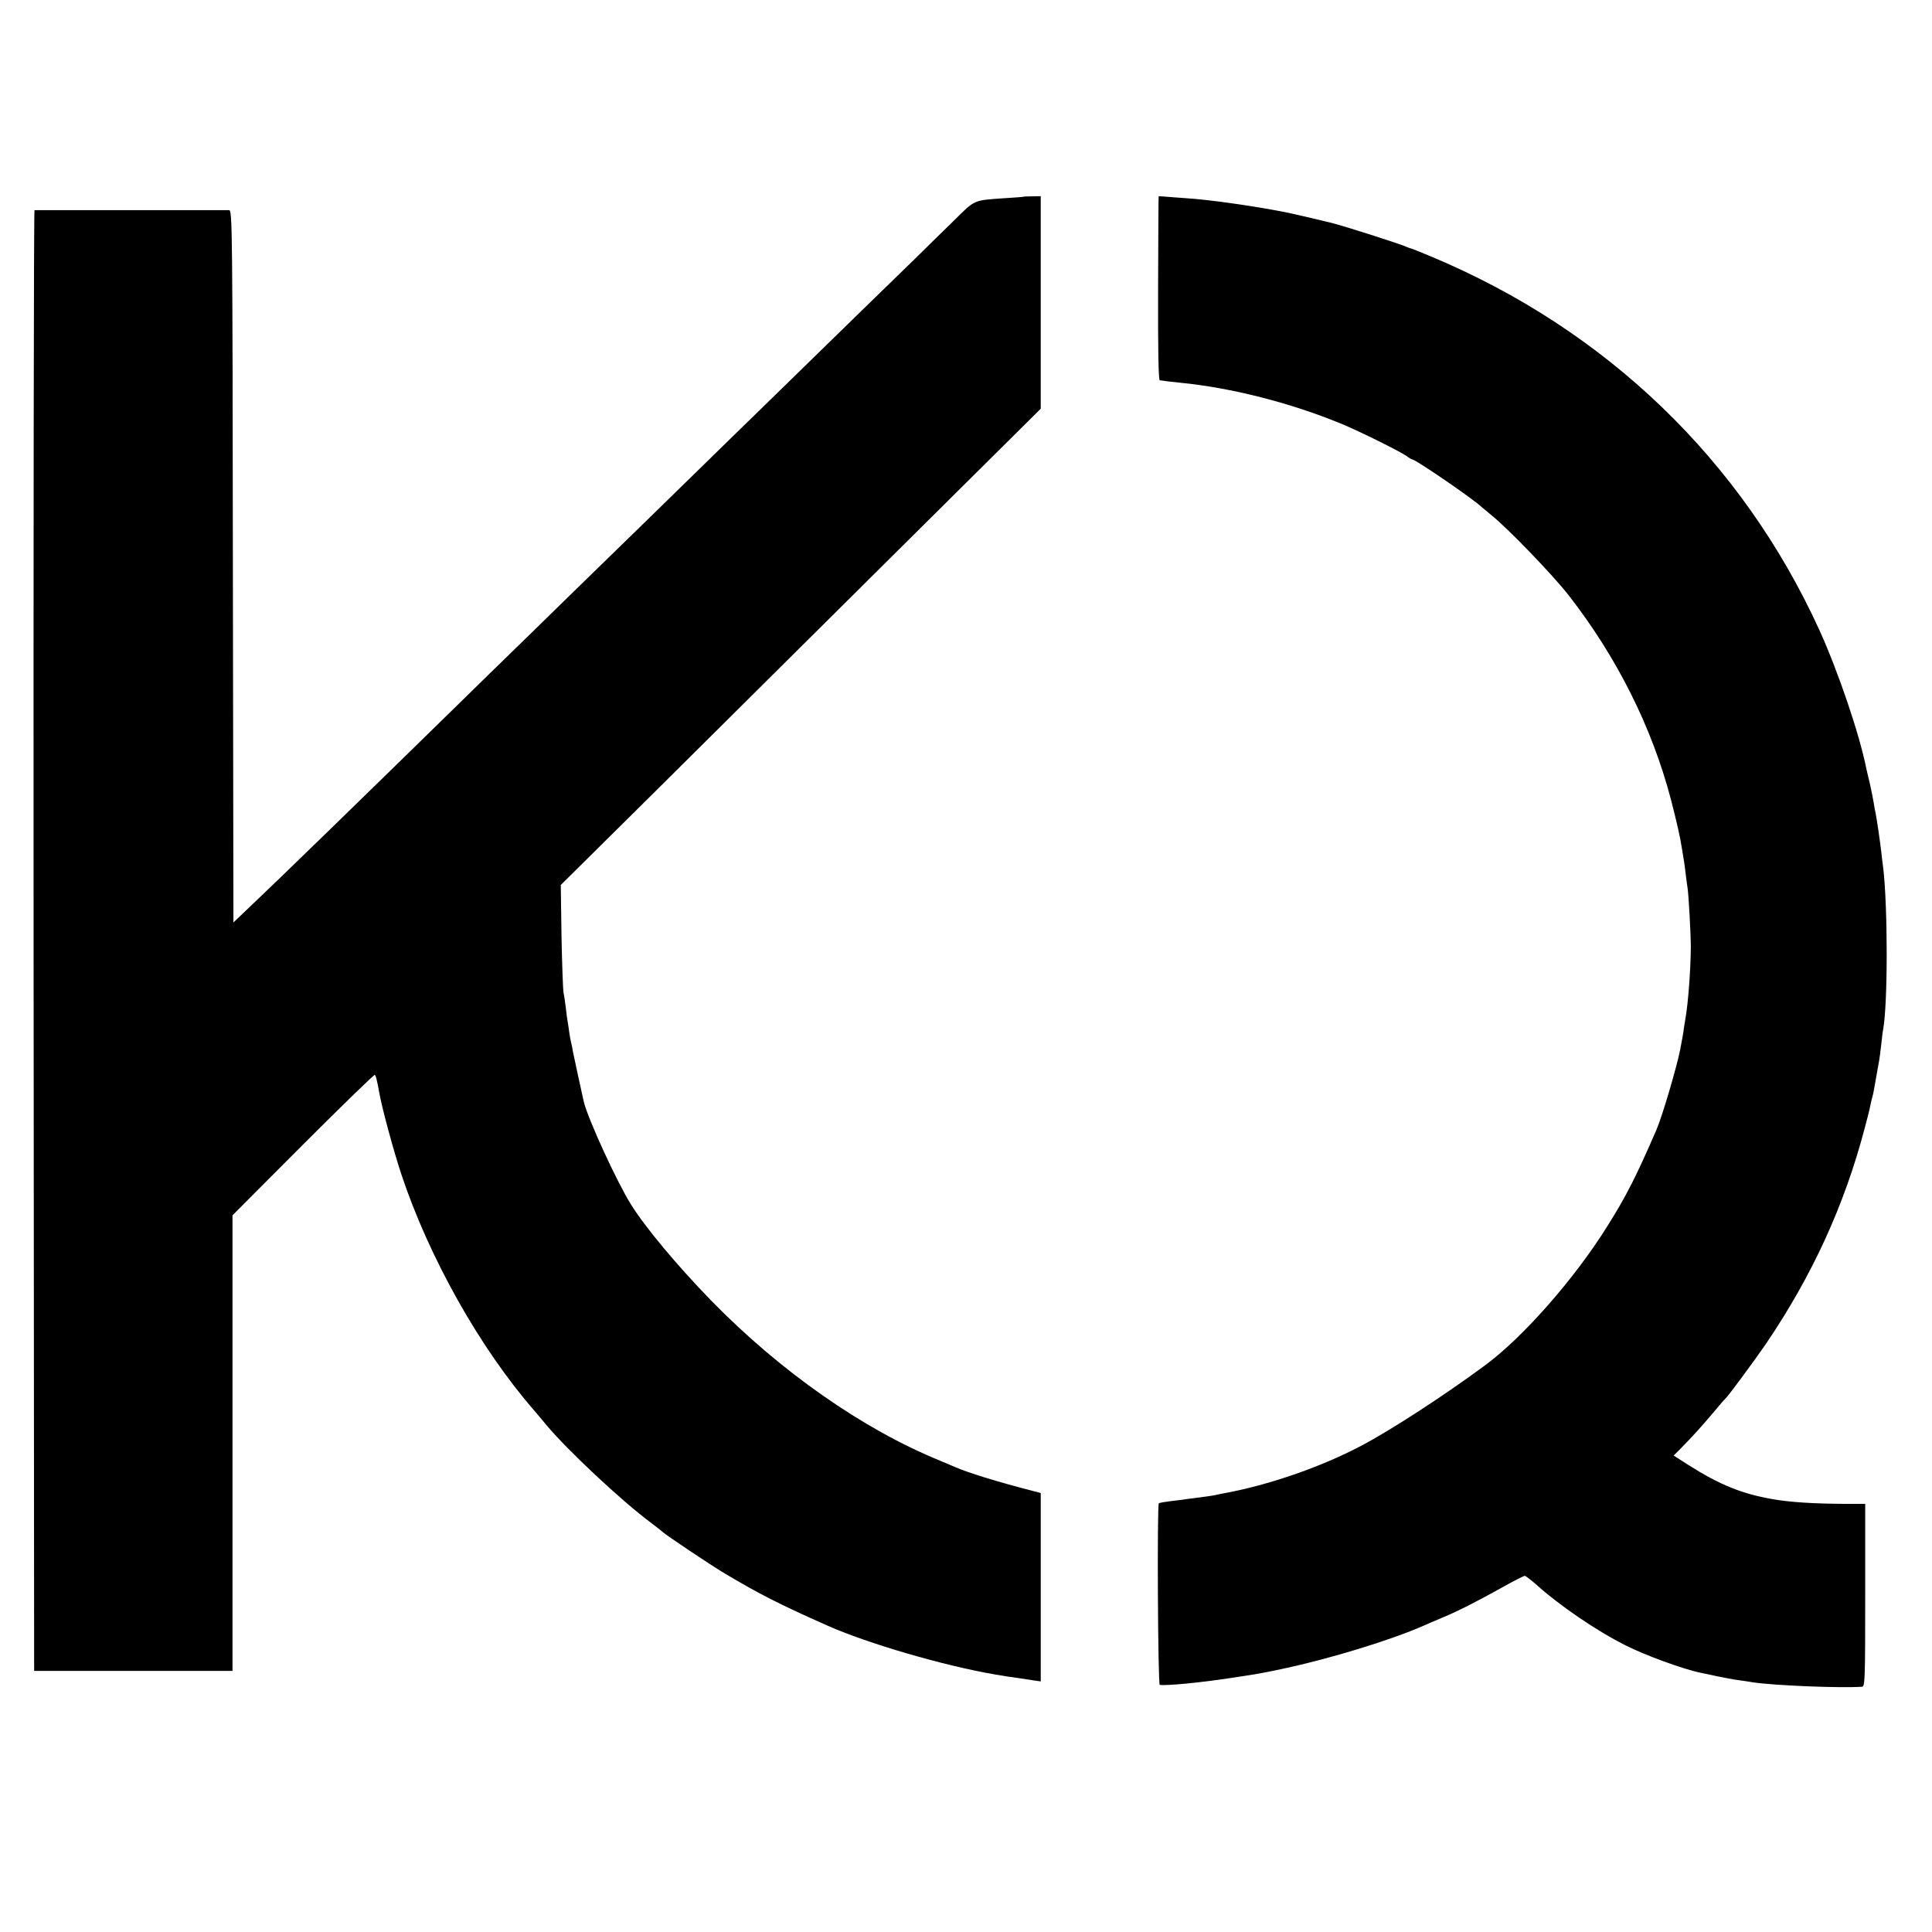
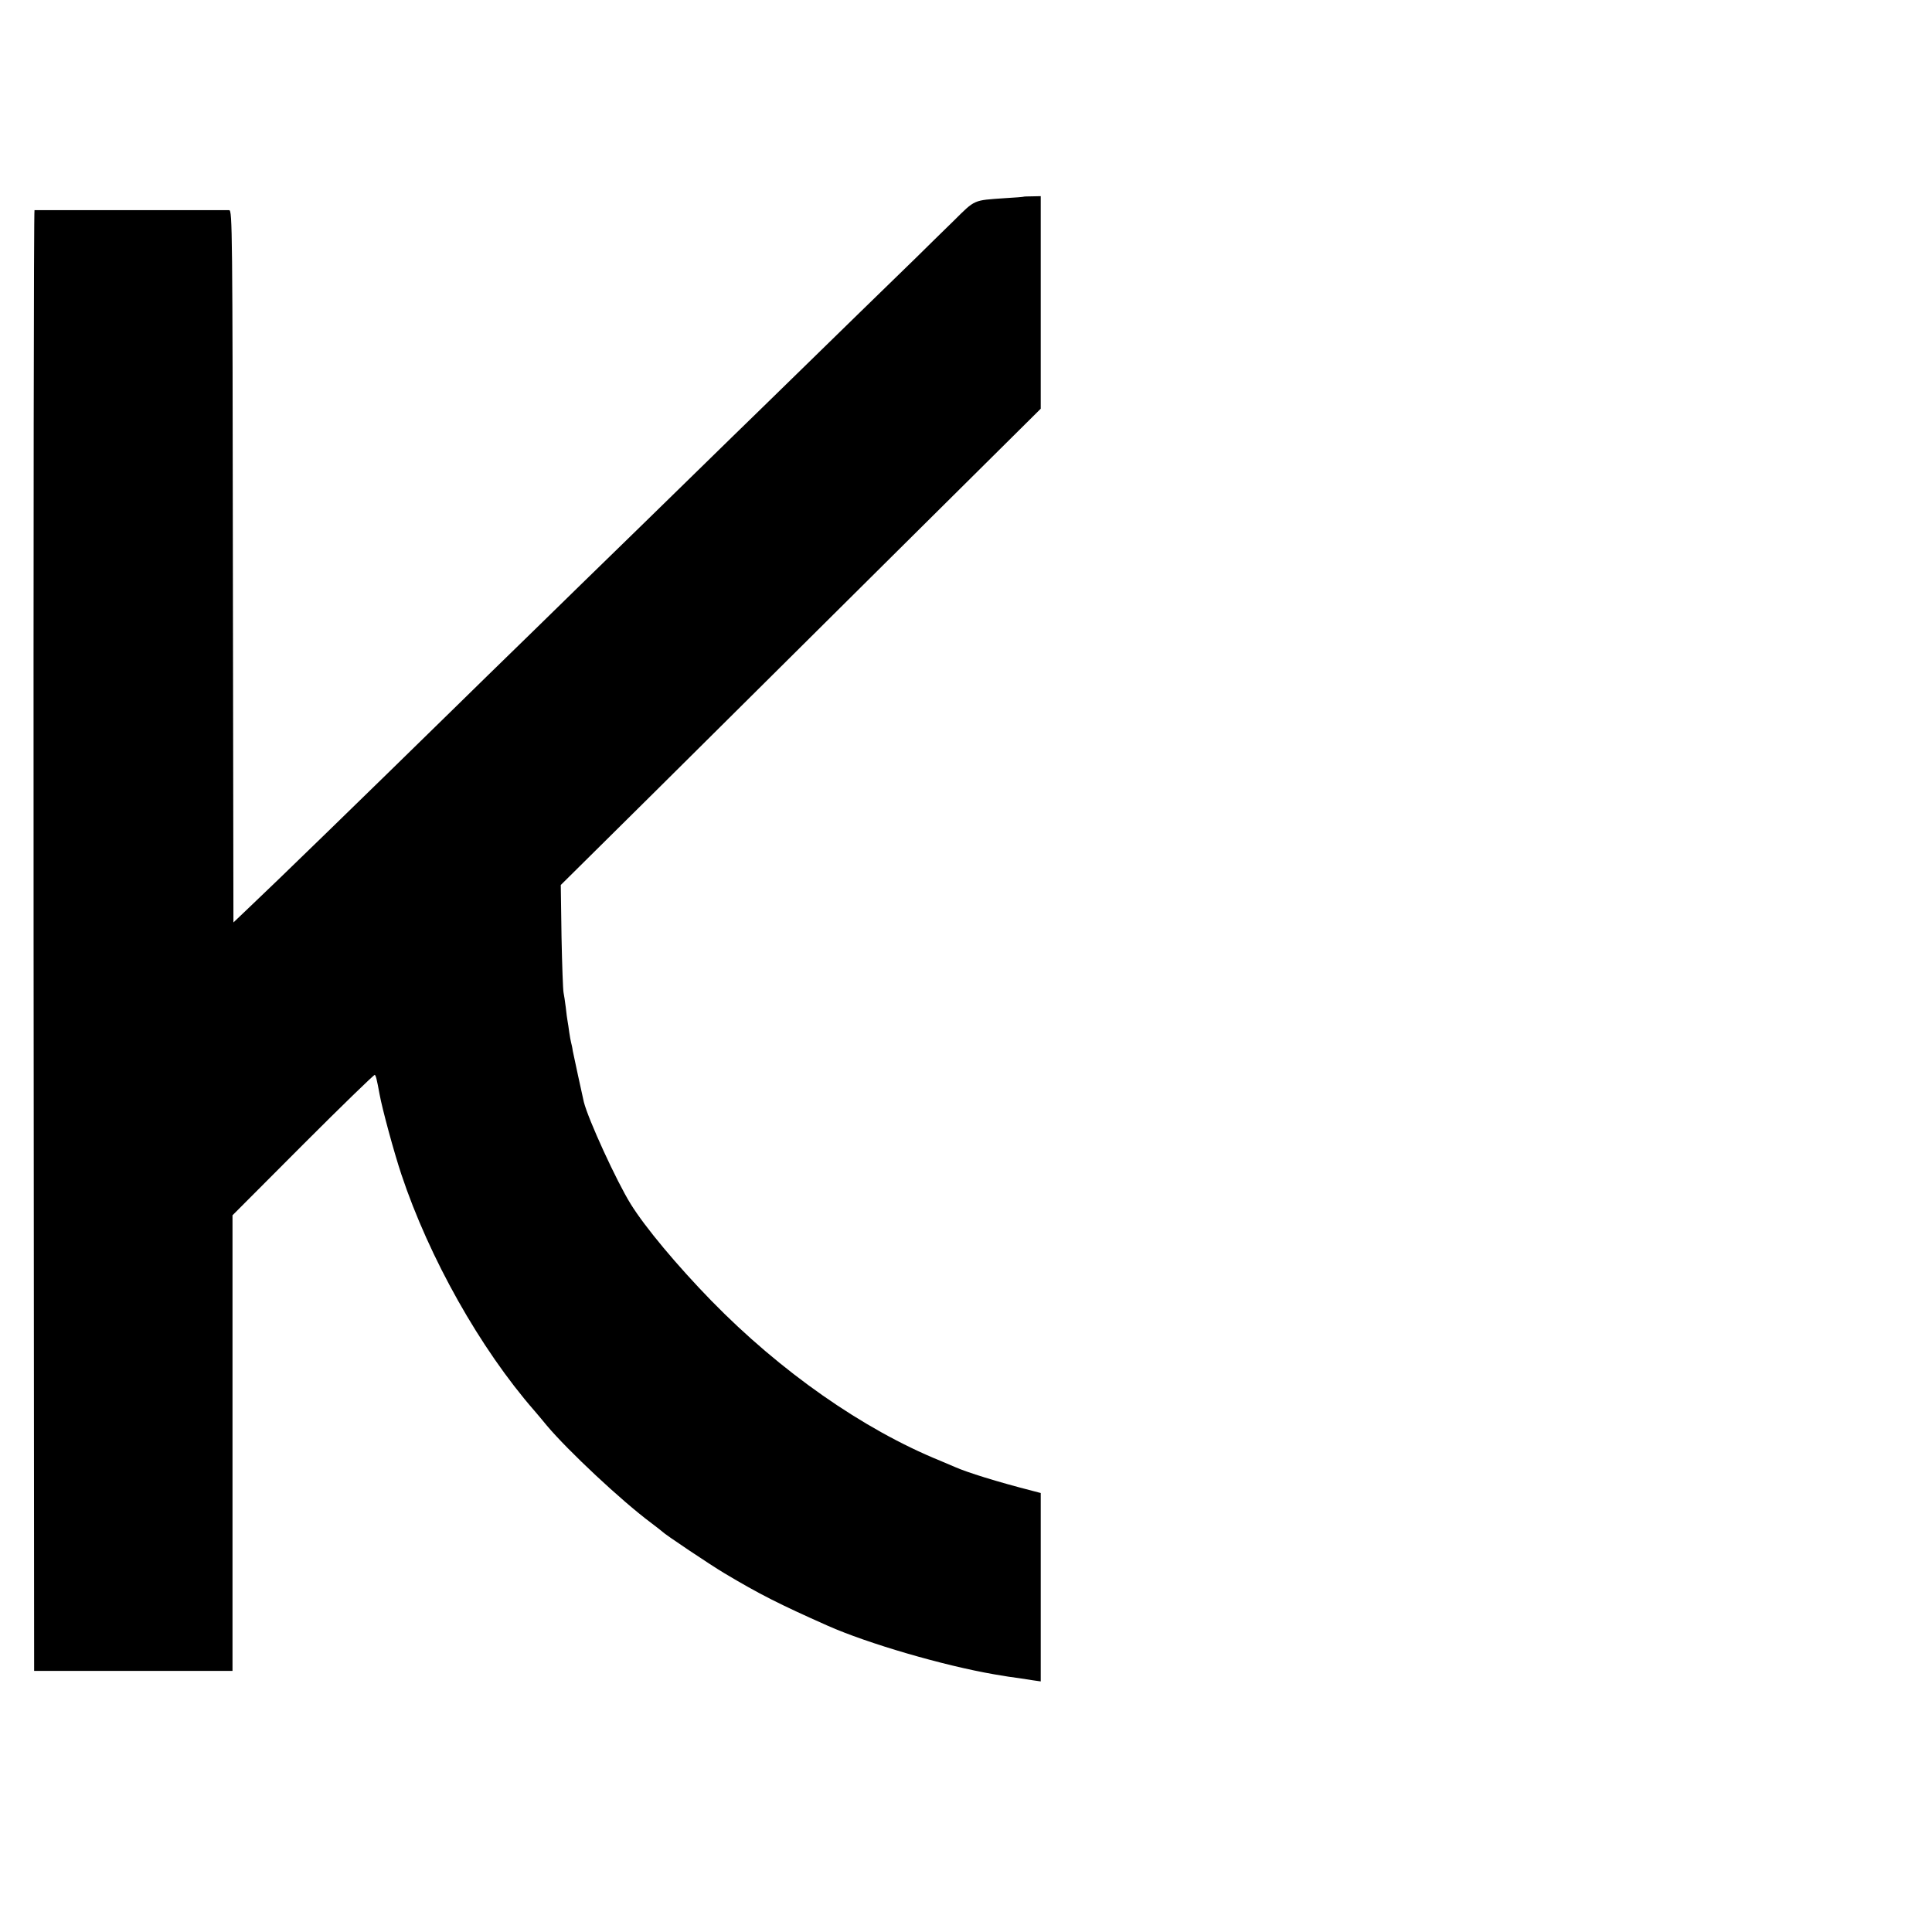
<svg xmlns="http://www.w3.org/2000/svg" version="1.0" width="1047pt" height="1047pt" viewBox="0 0 1047 1047" preserveAspectRatio="xMidYMid meet">
  <g transform="translate(0,1047) scale(0.1,-0.1)" fill="#000000" stroke="none">
    <path d="M5547 9404 c-1 -1 -47 -5 -102 -8 -171 -12 -159 -6 -275 -121 -58 -57 -151 -147 -206 -202 -86 -83 -446 -434 -834 -813 -54 -52 -238 -232 -410 -400 -172 -168 -356 -348 -410 -400 -54 -52 -240 -234 -415 -405 -175 -170 -364 -355 -420 -410 -515 -504 -990 -966 -1125 -1093 l-85 -81 -3 1930 c-2 1828 -3 1929 -20 1930 -21 0 -1044 0 -1055 0 -4 -1 -6 -1782 -5 -3958 l3 -3958 538 0 537 0 0 1235 0 1234 382 383 c210 210 385 380 389 378 6 -4 11 -23 26 -105 14 -78 78 -314 118 -434 151 -453 427 -944 721 -1281 14 -16 44 -52 67 -80 115 -137 406 -409 563 -526 32 -24 61 -47 64 -50 11 -13 262 -181 336 -225 191 -114 298 -168 559 -284 216 -96 626 -216 905 -264 58 -10 97 -16 130 -20 19 -3 54 -8 78 -12 l42 -6 0 510 0 511 -42 11 c-195 50 -358 101 -423 130 -11 5 -47 20 -80 34 -418 170 -866 484 -1240 867 -185 190 -359 398 -437 524 -77 124 -230 458 -254 553 -9 40 -55 250 -60 277 -2 17 -7 37 -9 45 -2 8 -7 33 -10 55 -3 23 -7 50 -9 60 -2 11 -7 45 -10 76 -4 31 -9 67 -12 80 -3 13 -8 150 -11 303 l-4 280 520 515 c286 284 871 865 1300 1291 l781 775 0 576 0 576 -45 -1 c-25 0 -47 -1 -48 -2z" />
-     <path d="M6279 9406 c-1 0 -2 -225 -3 -498 -1 -331 2 -498 9 -499 5 0 17 -2 25 -3 8 -2 47 -6 85 -10 277 -27 599 -109 875 -223 99 -41 313 -147 352 -174 14 -11 29 -19 32 -19 17 0 327 -212 372 -255 6 -5 33 -28 60 -50 91 -74 328 -320 414 -430 261 -334 452 -715 555 -1107 32 -124 51 -207 60 -268 2 -14 6 -38 9 -55 3 -16 8 -52 11 -80 3 -27 8 -61 10 -75 6 -35 18 -252 18 -325 -1 -119 -14 -301 -30 -390 -4 -22 -7 -44 -8 -50 0 -9 -10 -64 -20 -115 -19 -95 -97 -361 -129 -434 -109 -252 -164 -360 -266 -522 -178 -285 -456 -601 -662 -753 -219 -162 -511 -352 -671 -436 -220 -116 -506 -215 -752 -259 -16 -3 -41 -8 -54 -11 -14 -2 -45 -7 -70 -10 -25 -3 -57 -7 -71 -9 -14 -3 -52 -7 -85 -11 -33 -4 -62 -9 -65 -12 -10 -10 -5 -983 5 -984 40 -5 216 12 375 36 160 24 171 26 290 51 259 55 591 157 765 234 22 10 69 30 105 45 84 35 187 88 324 164 60 34 114 61 119 61 5 0 32 -21 61 -46 126 -114 328 -252 486 -331 102 -52 309 -128 405 -148 11 -2 52 -11 90 -19 39 -8 90 -18 115 -21 25 -3 61 -9 80 -12 111 -17 467 -32 591 -24 16 1 17 44 17 496 l0 495 -106 0 c-174 1 -300 9 -392 25 -170 29 -292 79 -462 187 l-78 50 38 38 c60 61 114 120 177 195 32 39 61 72 65 75 13 10 159 208 222 300 249 368 423 747 533 1165 15 55 29 111 31 125 3 14 7 33 10 42 3 10 7 28 9 40 6 36 25 141 29 163 2 11 7 49 11 85 4 36 8 72 10 80 26 137 26 668 0 882 -3 18 -7 56 -10 83 -9 73 -23 169 -31 210 -3 11 -7 36 -10 55 -3 19 -12 64 -20 100 -9 36 -17 74 -20 85 -36 184 -154 530 -254 750 -420 920 -1155 1628 -2105 2025 -55 23 -104 43 -110 44 -5 1 -14 4 -20 7 -19 11 -321 108 -405 130 -35 9 -197 47 -235 55 -166 34 -428 72 -560 80 -38 3 -87 6 -107 8 -21 2 -39 3 -39 2z" />
  </g>
</svg>